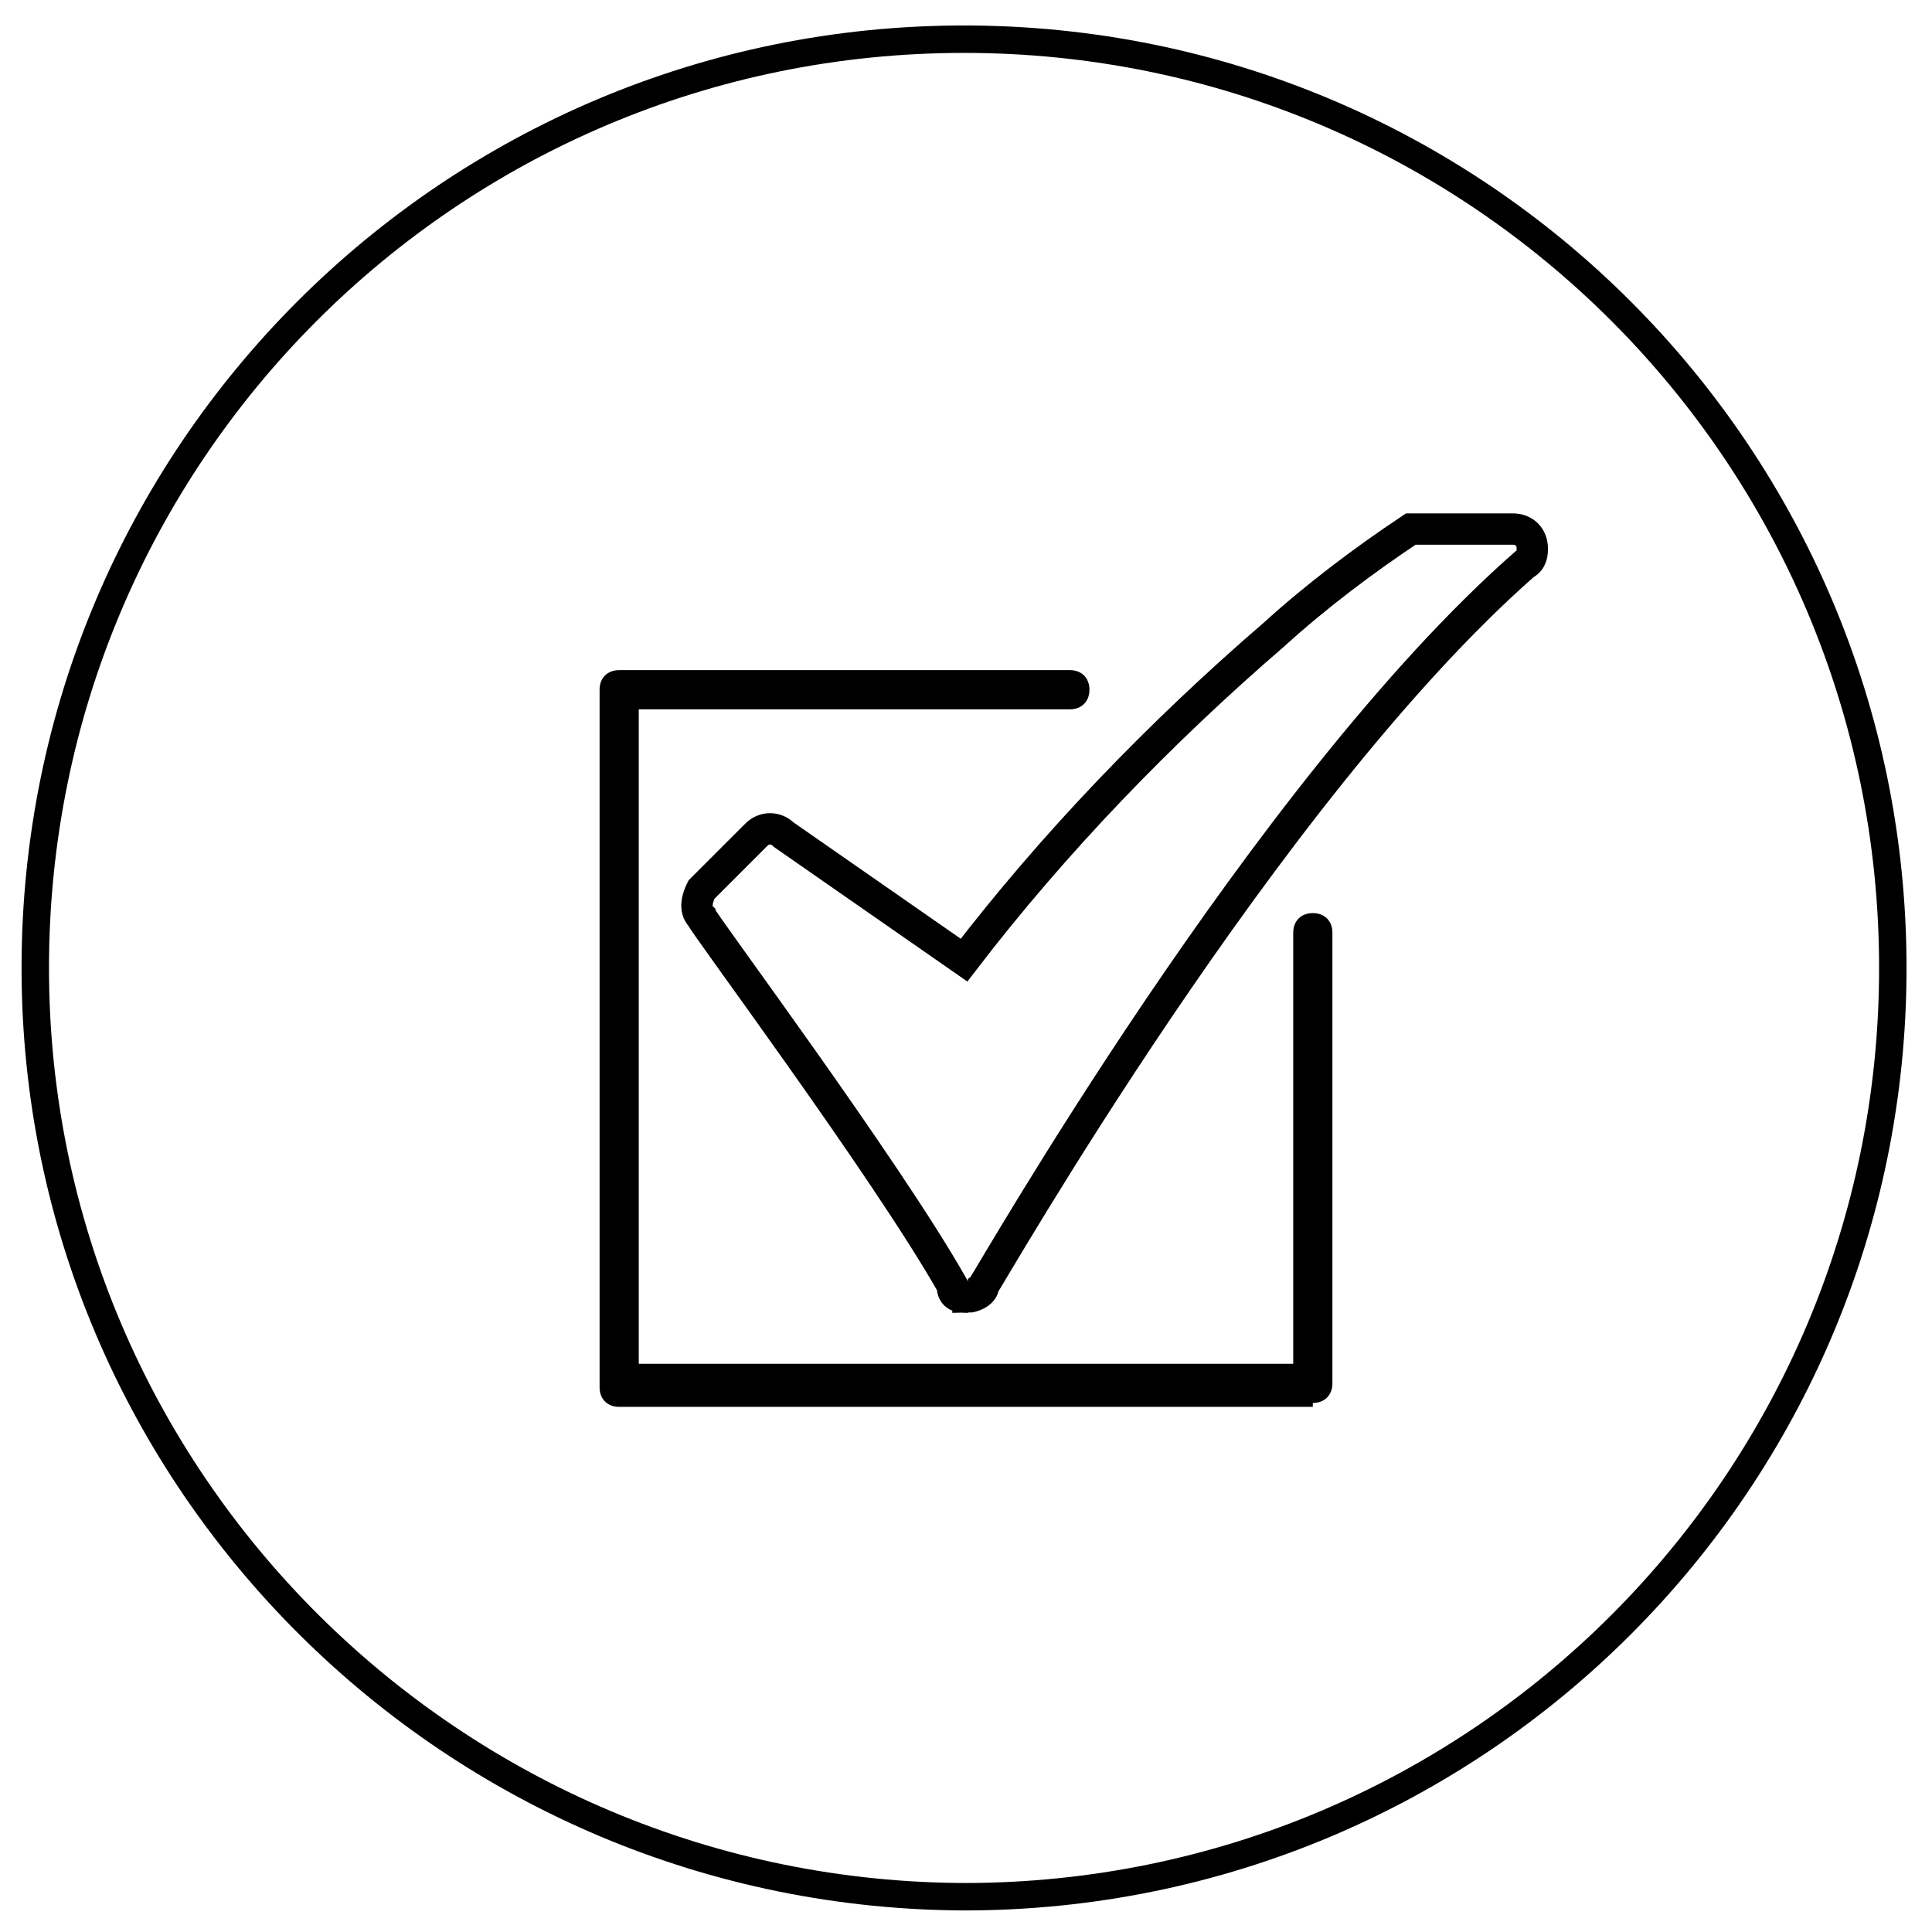
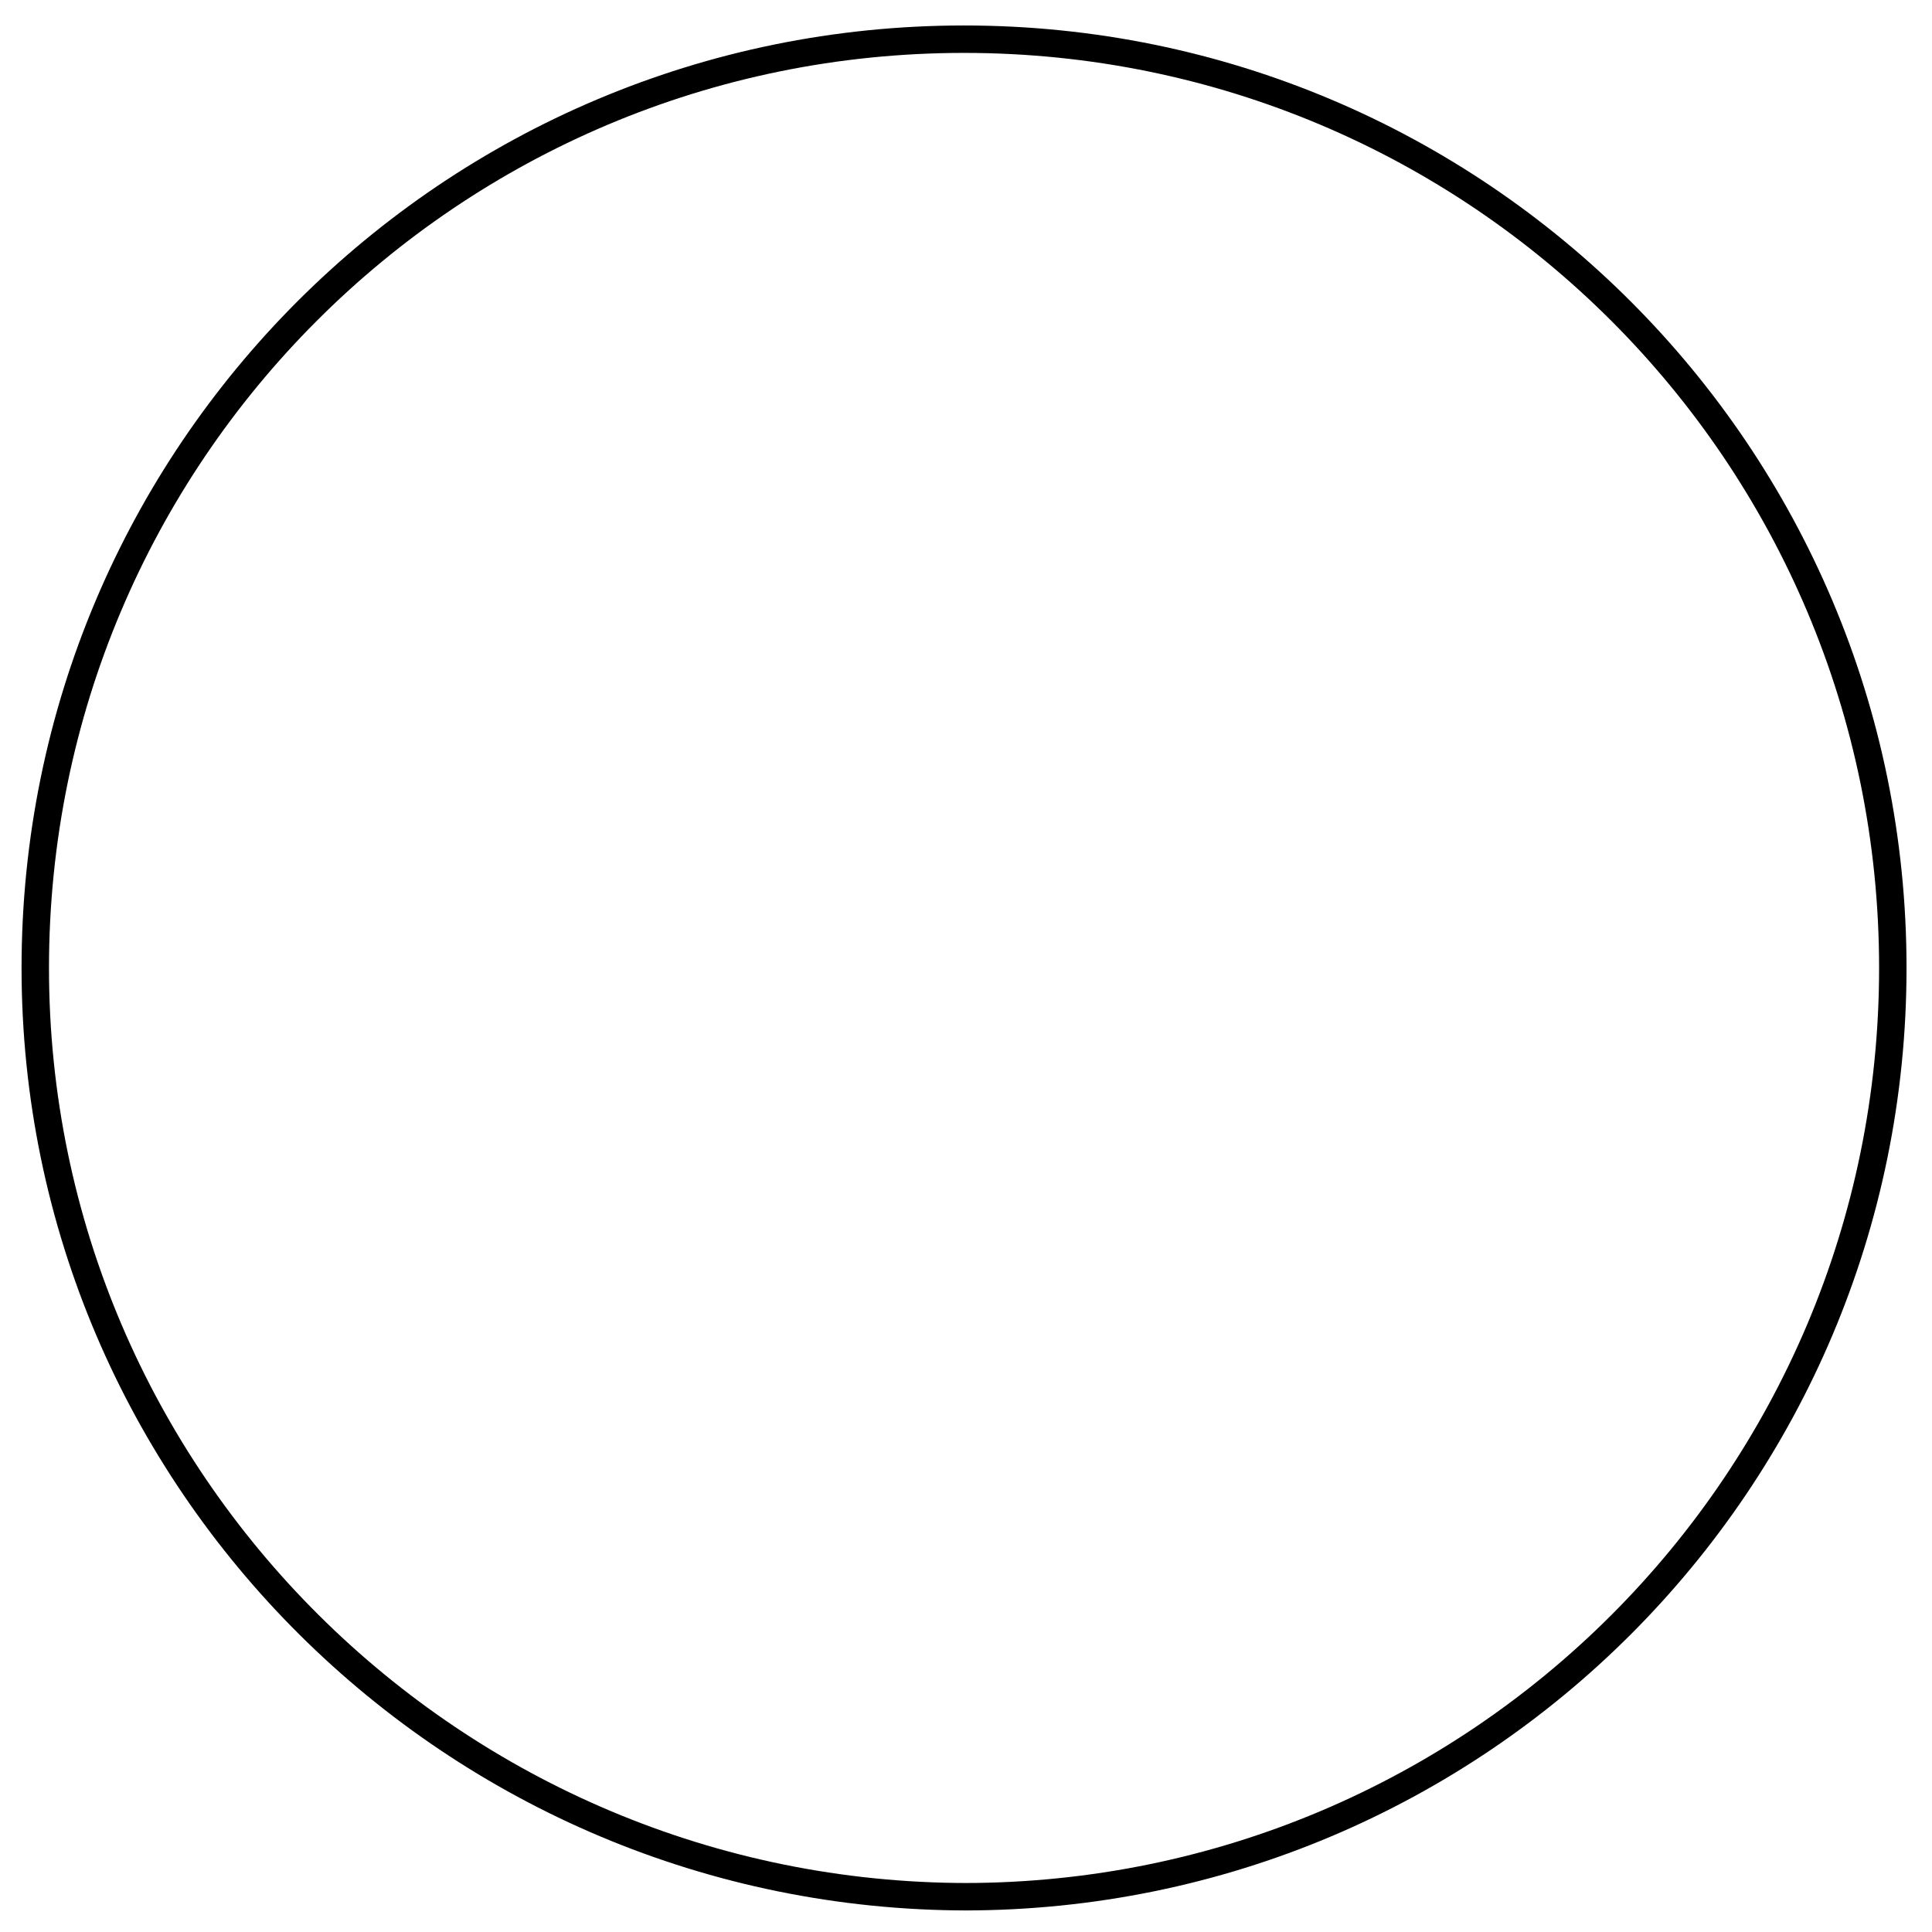
<svg xmlns="http://www.w3.org/2000/svg" id="Layer_1" version="1.1" viewBox="0 0 49.3 49.3">
  <defs>
    <style>
      .st0, .st1, .st2 {
        fill: none;
      }

      .st1 {
        stroke-width: .7px;
      }

      .st1, .st2 {
        stroke: #000;
        stroke-miterlimit: 10;
      }

      .st2 {
        stroke-width: .8px;
      }

      .st3 {
        clip-path: url(#clippath);
      }
    </style>
    <clipPath id="clippath">
      <rect class="st0" width="49.4" height="49.3" />
    </clipPath>
  </defs>
  <g class="st3">
    <g id="Group_817">
      <g id="Group_814">
        <path id="Path_5243" class="st1" d="M24.7,48.4h0C11.6,48.4.9,37.8.9,24.7c0-13.1,10.6-23.7,23.7-23.7h0c13.1,0,23.7,10.6,23.7,23.7,0,13.1-10.6,23.7-23.7,23.7" />
      </g>
      <g id="Group_815">
-         <path id="Path_5244" class="st2" d="M24.7,33.1c-.2,0-.4,0-.4-.3-1.7-3-6.4-9.3-6.4-9.4-.2-.2-.1-.5,0-.7l1.4-1.4c.2-.2.5-.2.7,0l4.6,3.2c2.3-3,5-5.8,7.9-8.3,1.1-1,2.3-1.9,3.5-2.7,0,0,.2,0,.3,0h2.3c.3,0,.5.2.5.5h0c0,.1,0,.3-.2.4-6.6,5.8-13.7,18.3-13.8,18.4,0,.2-.3.3-.4.3h0Z" />
-       </g>
+         </g>
      <g id="Group_816">
-         <path id="Path_5245" d="M33.5,35.9H15.8c-.3,0-.5-.2-.5-.5h0v-17.8c0-.3.2-.5.5-.5h11.5c.3,0,.5.2.5.5,0,.3-.2.5-.5.5,0,0,0,0,0,0h-11v16.7h16.7v-11c0-.3.2-.5.5-.5s.5.2.5.5v11.5c0,.3-.2.5-.5.5h0" />
-       </g>
+         </g>
    </g>
  </g>
</svg>